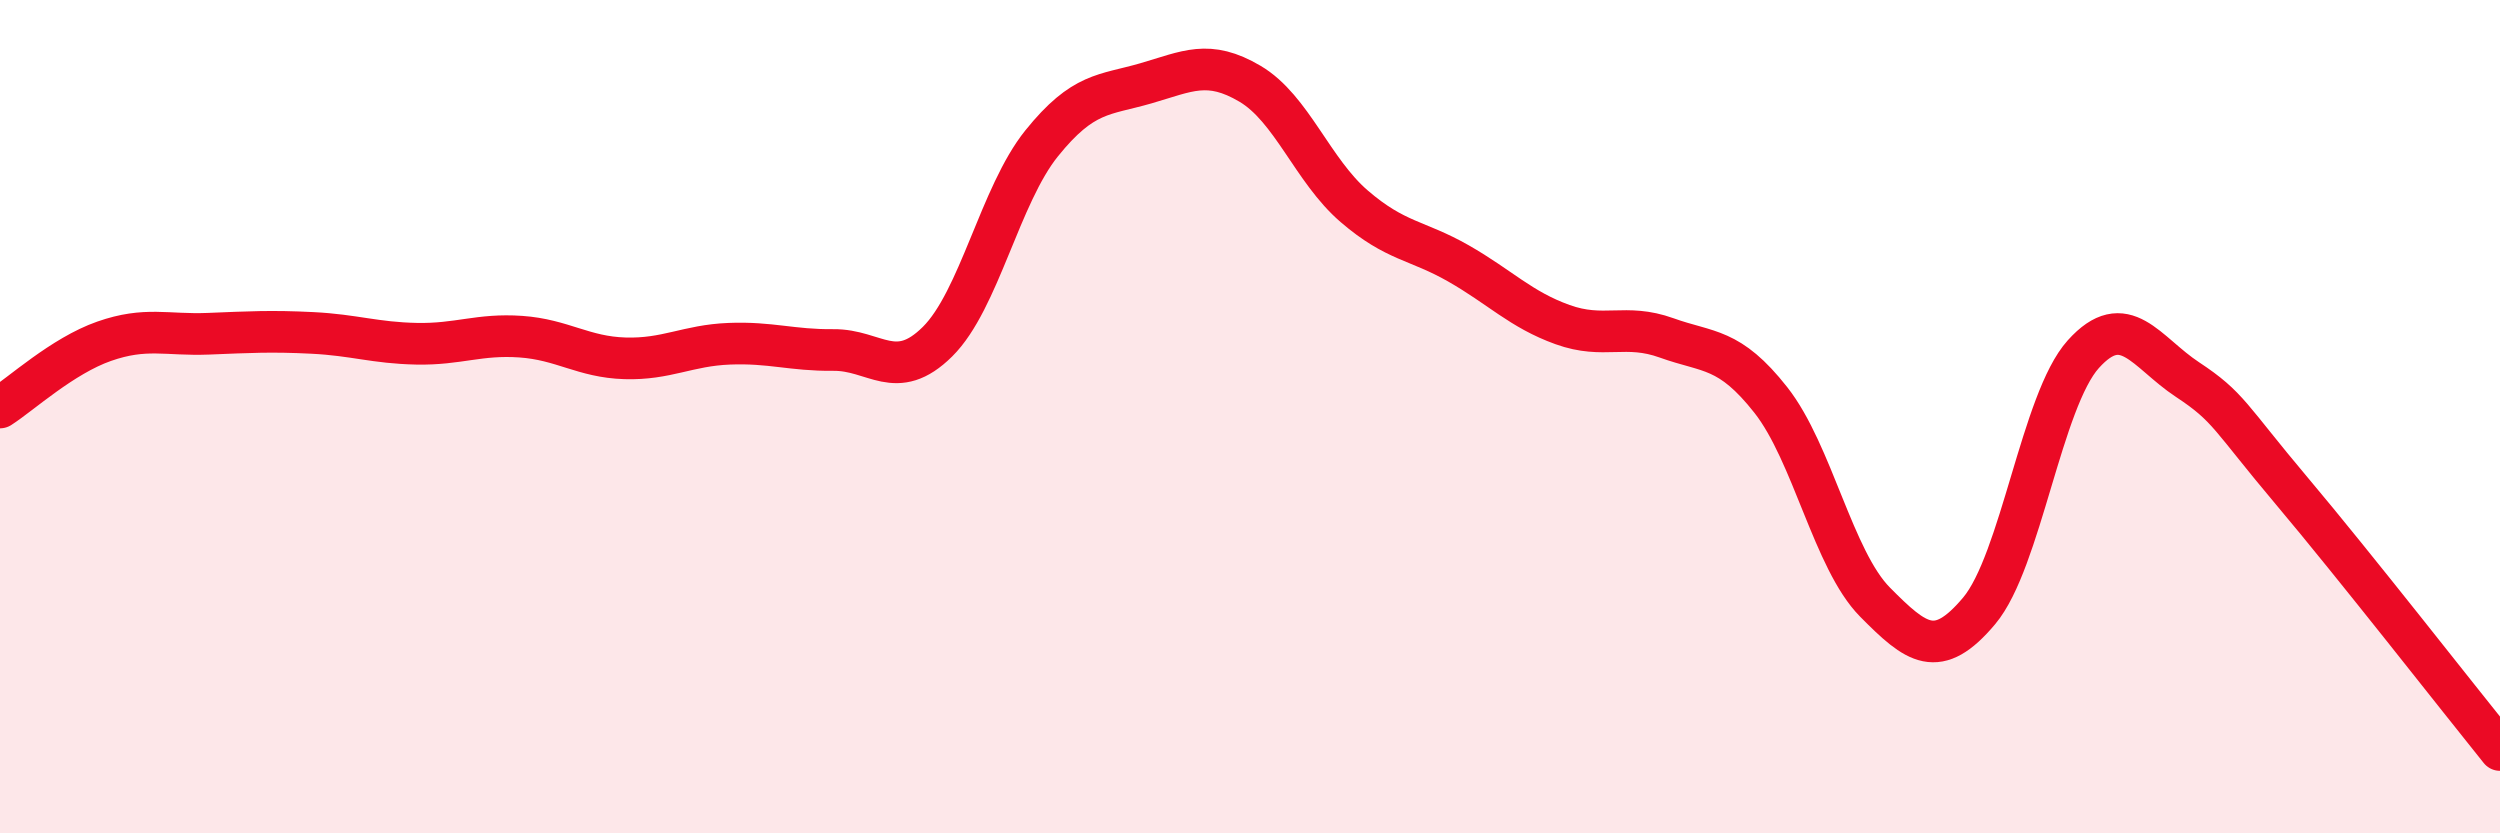
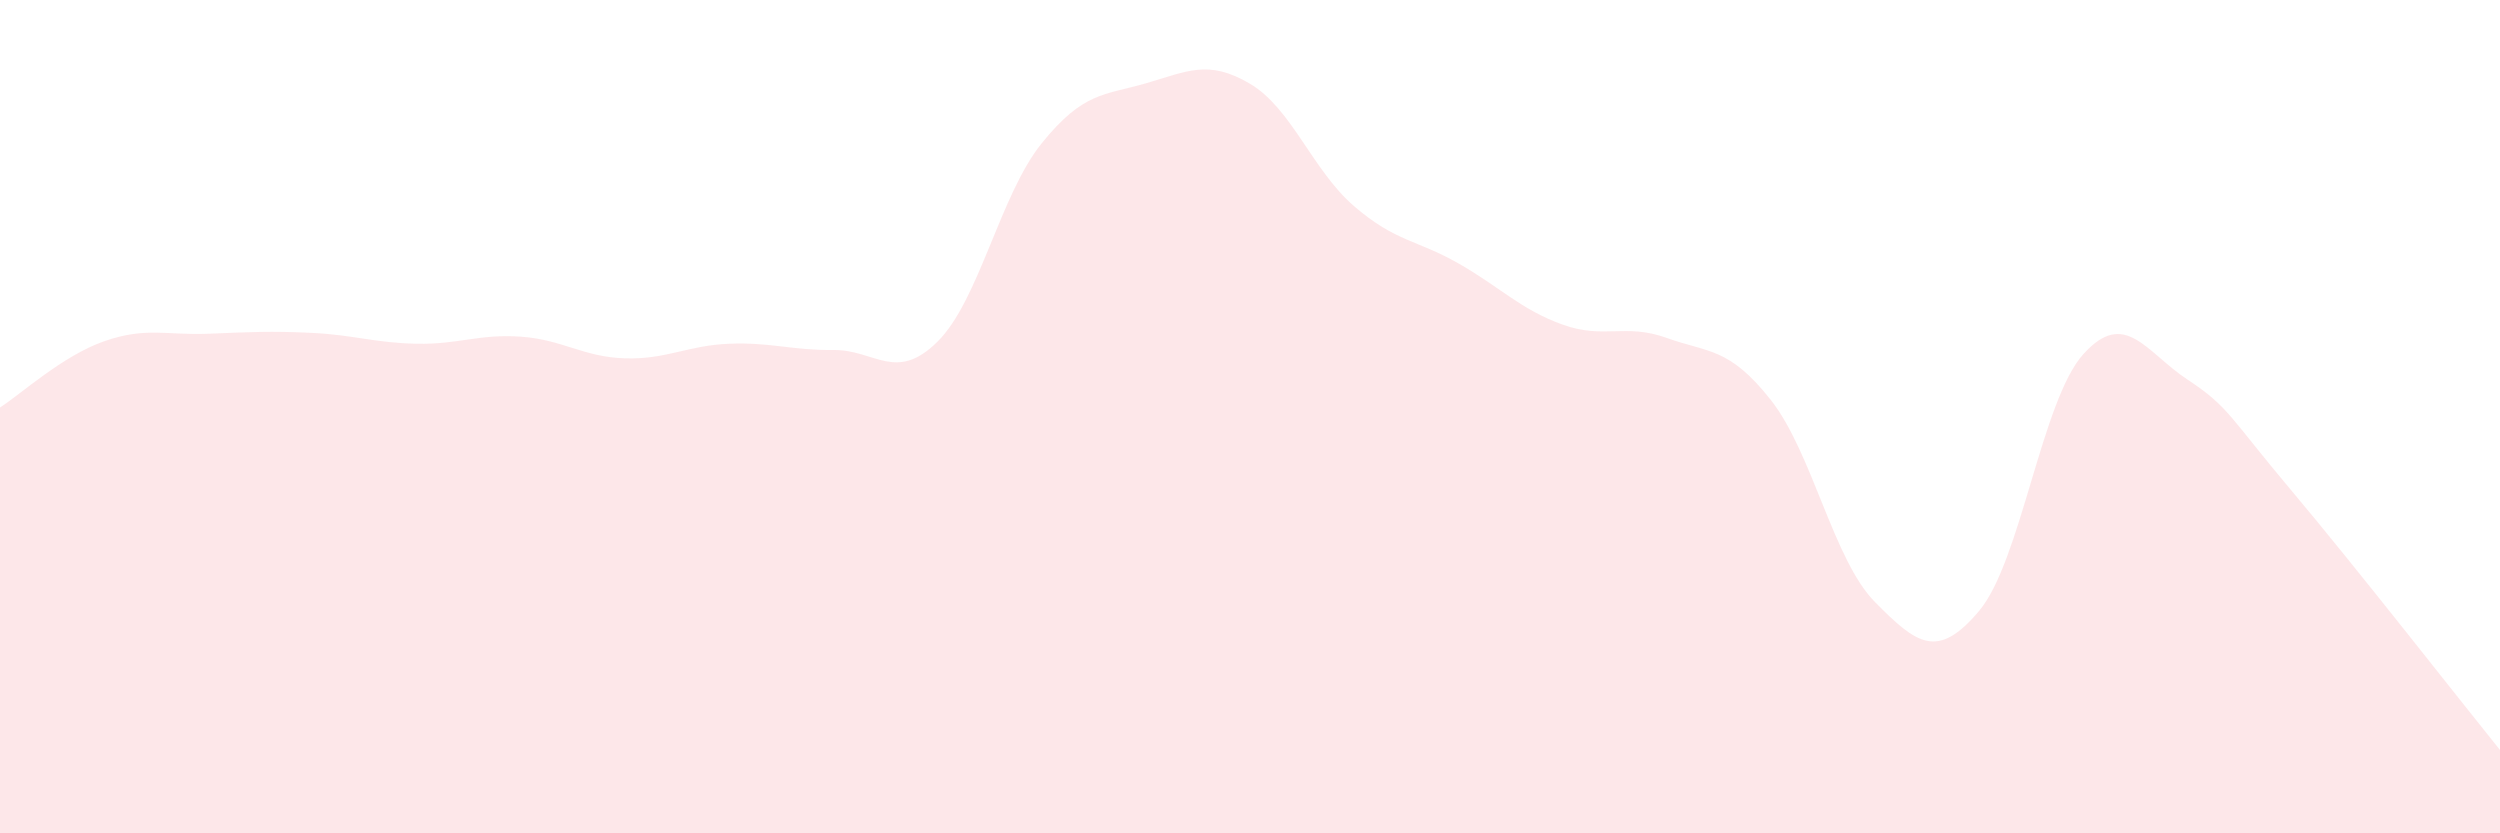
<svg xmlns="http://www.w3.org/2000/svg" width="60" height="20" viewBox="0 0 60 20">
  <path d="M 0,9.78 C 0.5,9.46 1.5,8.54 2.5,8.19 C 3.5,7.84 4,8.05 5,8.01 C 6,7.97 6.5,7.94 7.5,7.99 C 8.5,8.04 9,8.23 10,8.25 C 11,8.27 11.5,8.01 12.5,8.08 C 13.5,8.15 14,8.57 15,8.6 C 16,8.63 16.5,8.29 17.5,8.25 C 18.5,8.21 19,8.41 20,8.4 C 21,8.39 21.5,9.19 22.5,8.2 C 23.5,7.21 24,4.68 25,3.44 C 26,2.2 26.5,2.29 27.5,2 C 28.5,1.71 29,1.42 30,2.01 C 31,2.6 31.5,4.09 32.5,4.95 C 33.5,5.81 34,5.75 35,6.32 C 36,6.89 36.5,7.43 37.5,7.79 C 38.5,8.15 39,7.75 40,8.11 C 41,8.47 41.5,8.33 42.5,9.6 C 43.5,10.87 44,13.44 45,14.45 C 46,15.46 46.5,15.85 47.5,14.66 C 48.5,13.47 49,9.61 50,8.5 C 51,7.39 51.5,8.45 52.5,9.11 C 53.5,9.77 53.5,10 55,11.78 C 56.5,13.56 59,16.76 60,18L60 20L0 20Z" fill="#EB0A25" opacity="0.1" stroke-linecap="round" stroke-linejoin="round" />
-   <path d="M 0,9.78 C 0.5,9.46 1.5,8.54 2.5,8.19 C 3.5,7.84 4,8.05 5,8.01 C 6,7.97 6.5,7.94 7.5,7.99 C 8.5,8.04 9,8.23 10,8.25 C 11,8.27 11.5,8.01 12.5,8.08 C 13.5,8.15 14,8.57 15,8.6 C 16,8.63 16.5,8.29 17.5,8.25 C 18.5,8.21 19,8.41 20,8.4 C 21,8.39 21.5,9.19 22.5,8.2 C 23.5,7.21 24,4.68 25,3.44 C 26,2.2 26.5,2.29 27.5,2 C 28.5,1.71 29,1.42 30,2.01 C 31,2.6 31.5,4.09 32.5,4.95 C 33.5,5.81 34,5.75 35,6.32 C 36,6.89 36.5,7.43 37.5,7.79 C 38.5,8.15 39,7.75 40,8.11 C 41,8.47 41.5,8.33 42.5,9.6 C 43.5,10.87 44,13.44 45,14.45 C 46,15.46 46.5,15.85 47.5,14.66 C 48.5,13.47 49,9.61 50,8.5 C 51,7.39 51.5,8.45 52.5,9.11 C 53.5,9.77 53.5,10 55,11.78 C 56.5,13.56 59,16.76 60,18" stroke="#EB0A25" stroke-width="1" fill="none" stroke-linecap="round" stroke-linejoin="round" />
</svg>